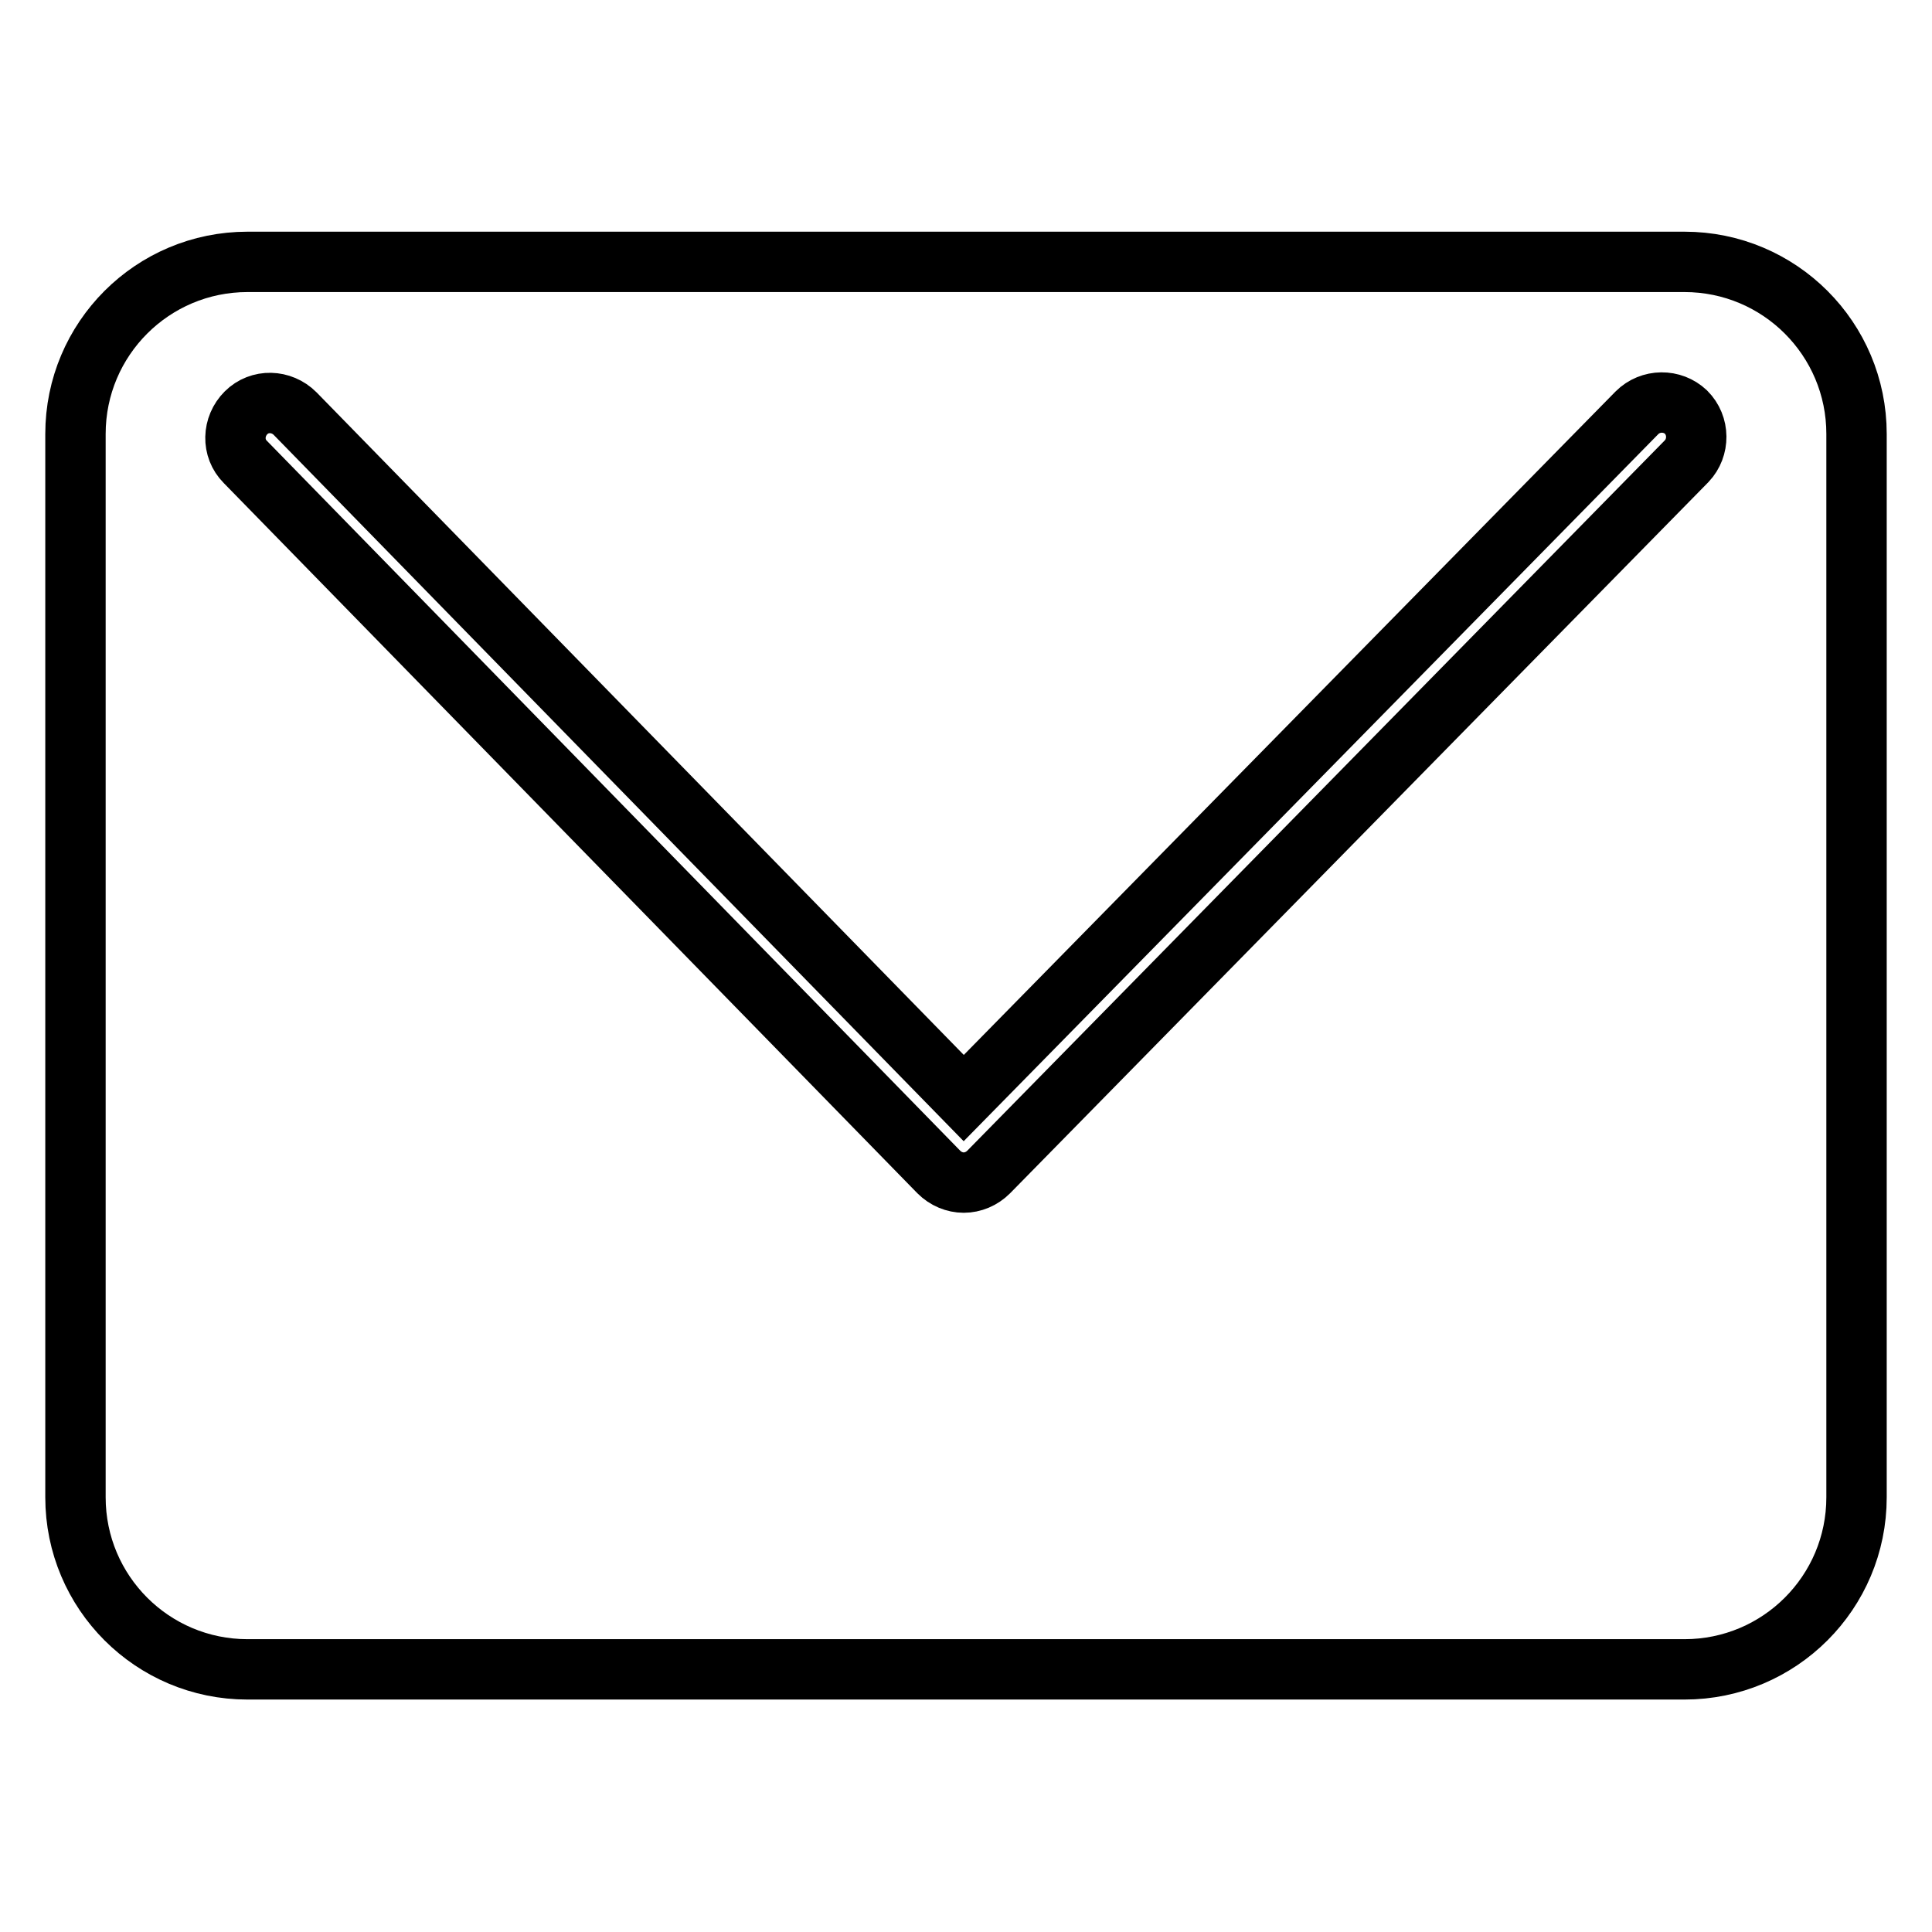
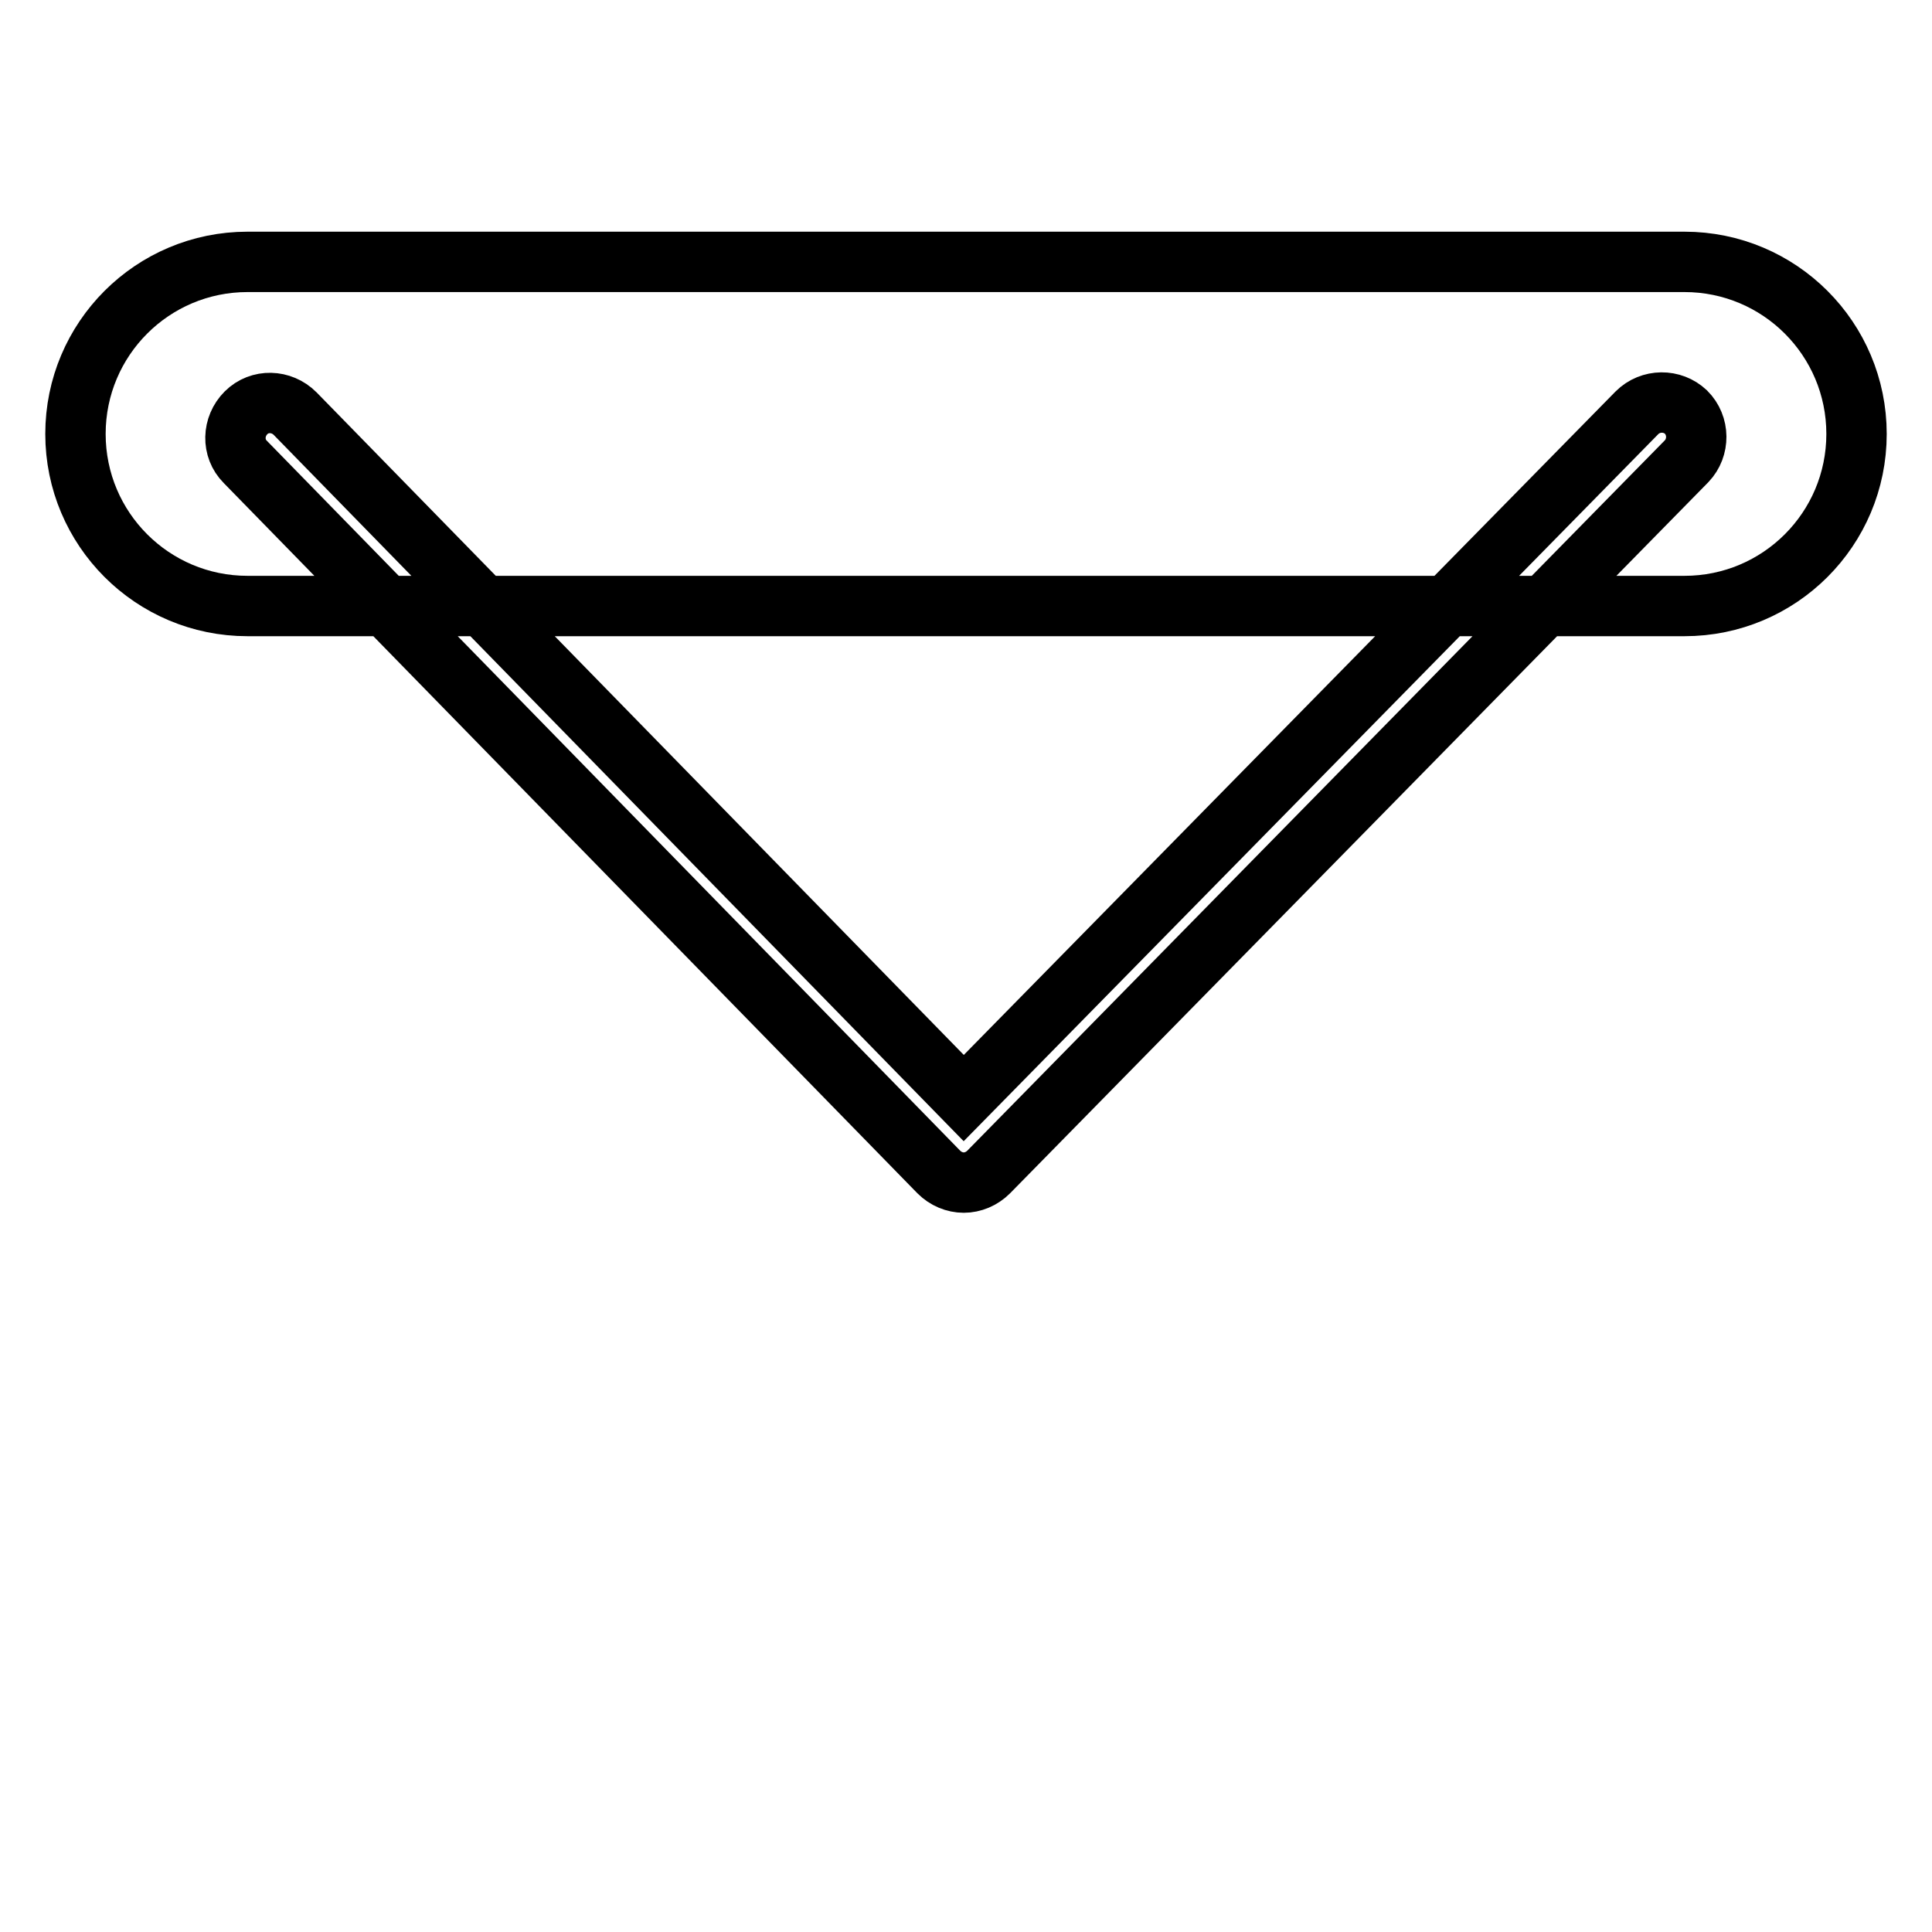
<svg xmlns="http://www.w3.org/2000/svg" version="1.1" x="0px" y="0px" viewBox="0 0 256 256" enable-background="new 0 0 256 256" xml:space="preserve">
  <g>
-     <path stroke-width="8" fill-opacity="0" stroke="#000000" d="M223.2,34.7H32.8C20.2,34.7,10,44.9,10,57.5v140.9c0,12.6,10.2,22.8,22.8,22.8h190.4 c12.6,0,22.8-10.2,22.8-22.8V57.5C246,44.9,235.8,34.7,223.2,34.7z M223.5,61.1L131,155.3c-0.9,0.9-2.1,1.4-3.3,1.4h0 c-1.2,0-2.4-0.5-3.3-1.4L32.5,61.2c-1.8-1.8-1.7-4.7,0.1-6.5c1.8-1.8,4.7-1.7,6.5,0.1l88.6,90.7l89.2-90.8c1.8-1.8,4.7-1.8,6.5-0.1 C225.2,56.4,225.2,59.3,223.5,61.1z" />
+     <path stroke-width="8" fill-opacity="0" stroke="#000000" d="M223.2,34.7H32.8C20.2,34.7,10,44.9,10,57.5c0,12.6,10.2,22.8,22.8,22.8h190.4 c12.6,0,22.8-10.2,22.8-22.8V57.5C246,44.9,235.8,34.7,223.2,34.7z M223.5,61.1L131,155.3c-0.9,0.9-2.1,1.4-3.3,1.4h0 c-1.2,0-2.4-0.5-3.3-1.4L32.5,61.2c-1.8-1.8-1.7-4.7,0.1-6.5c1.8-1.8,4.7-1.7,6.5,0.1l88.6,90.7l89.2-90.8c1.8-1.8,4.7-1.8,6.5-0.1 C225.2,56.4,225.2,59.3,223.5,61.1z" />
  </g>
</svg>